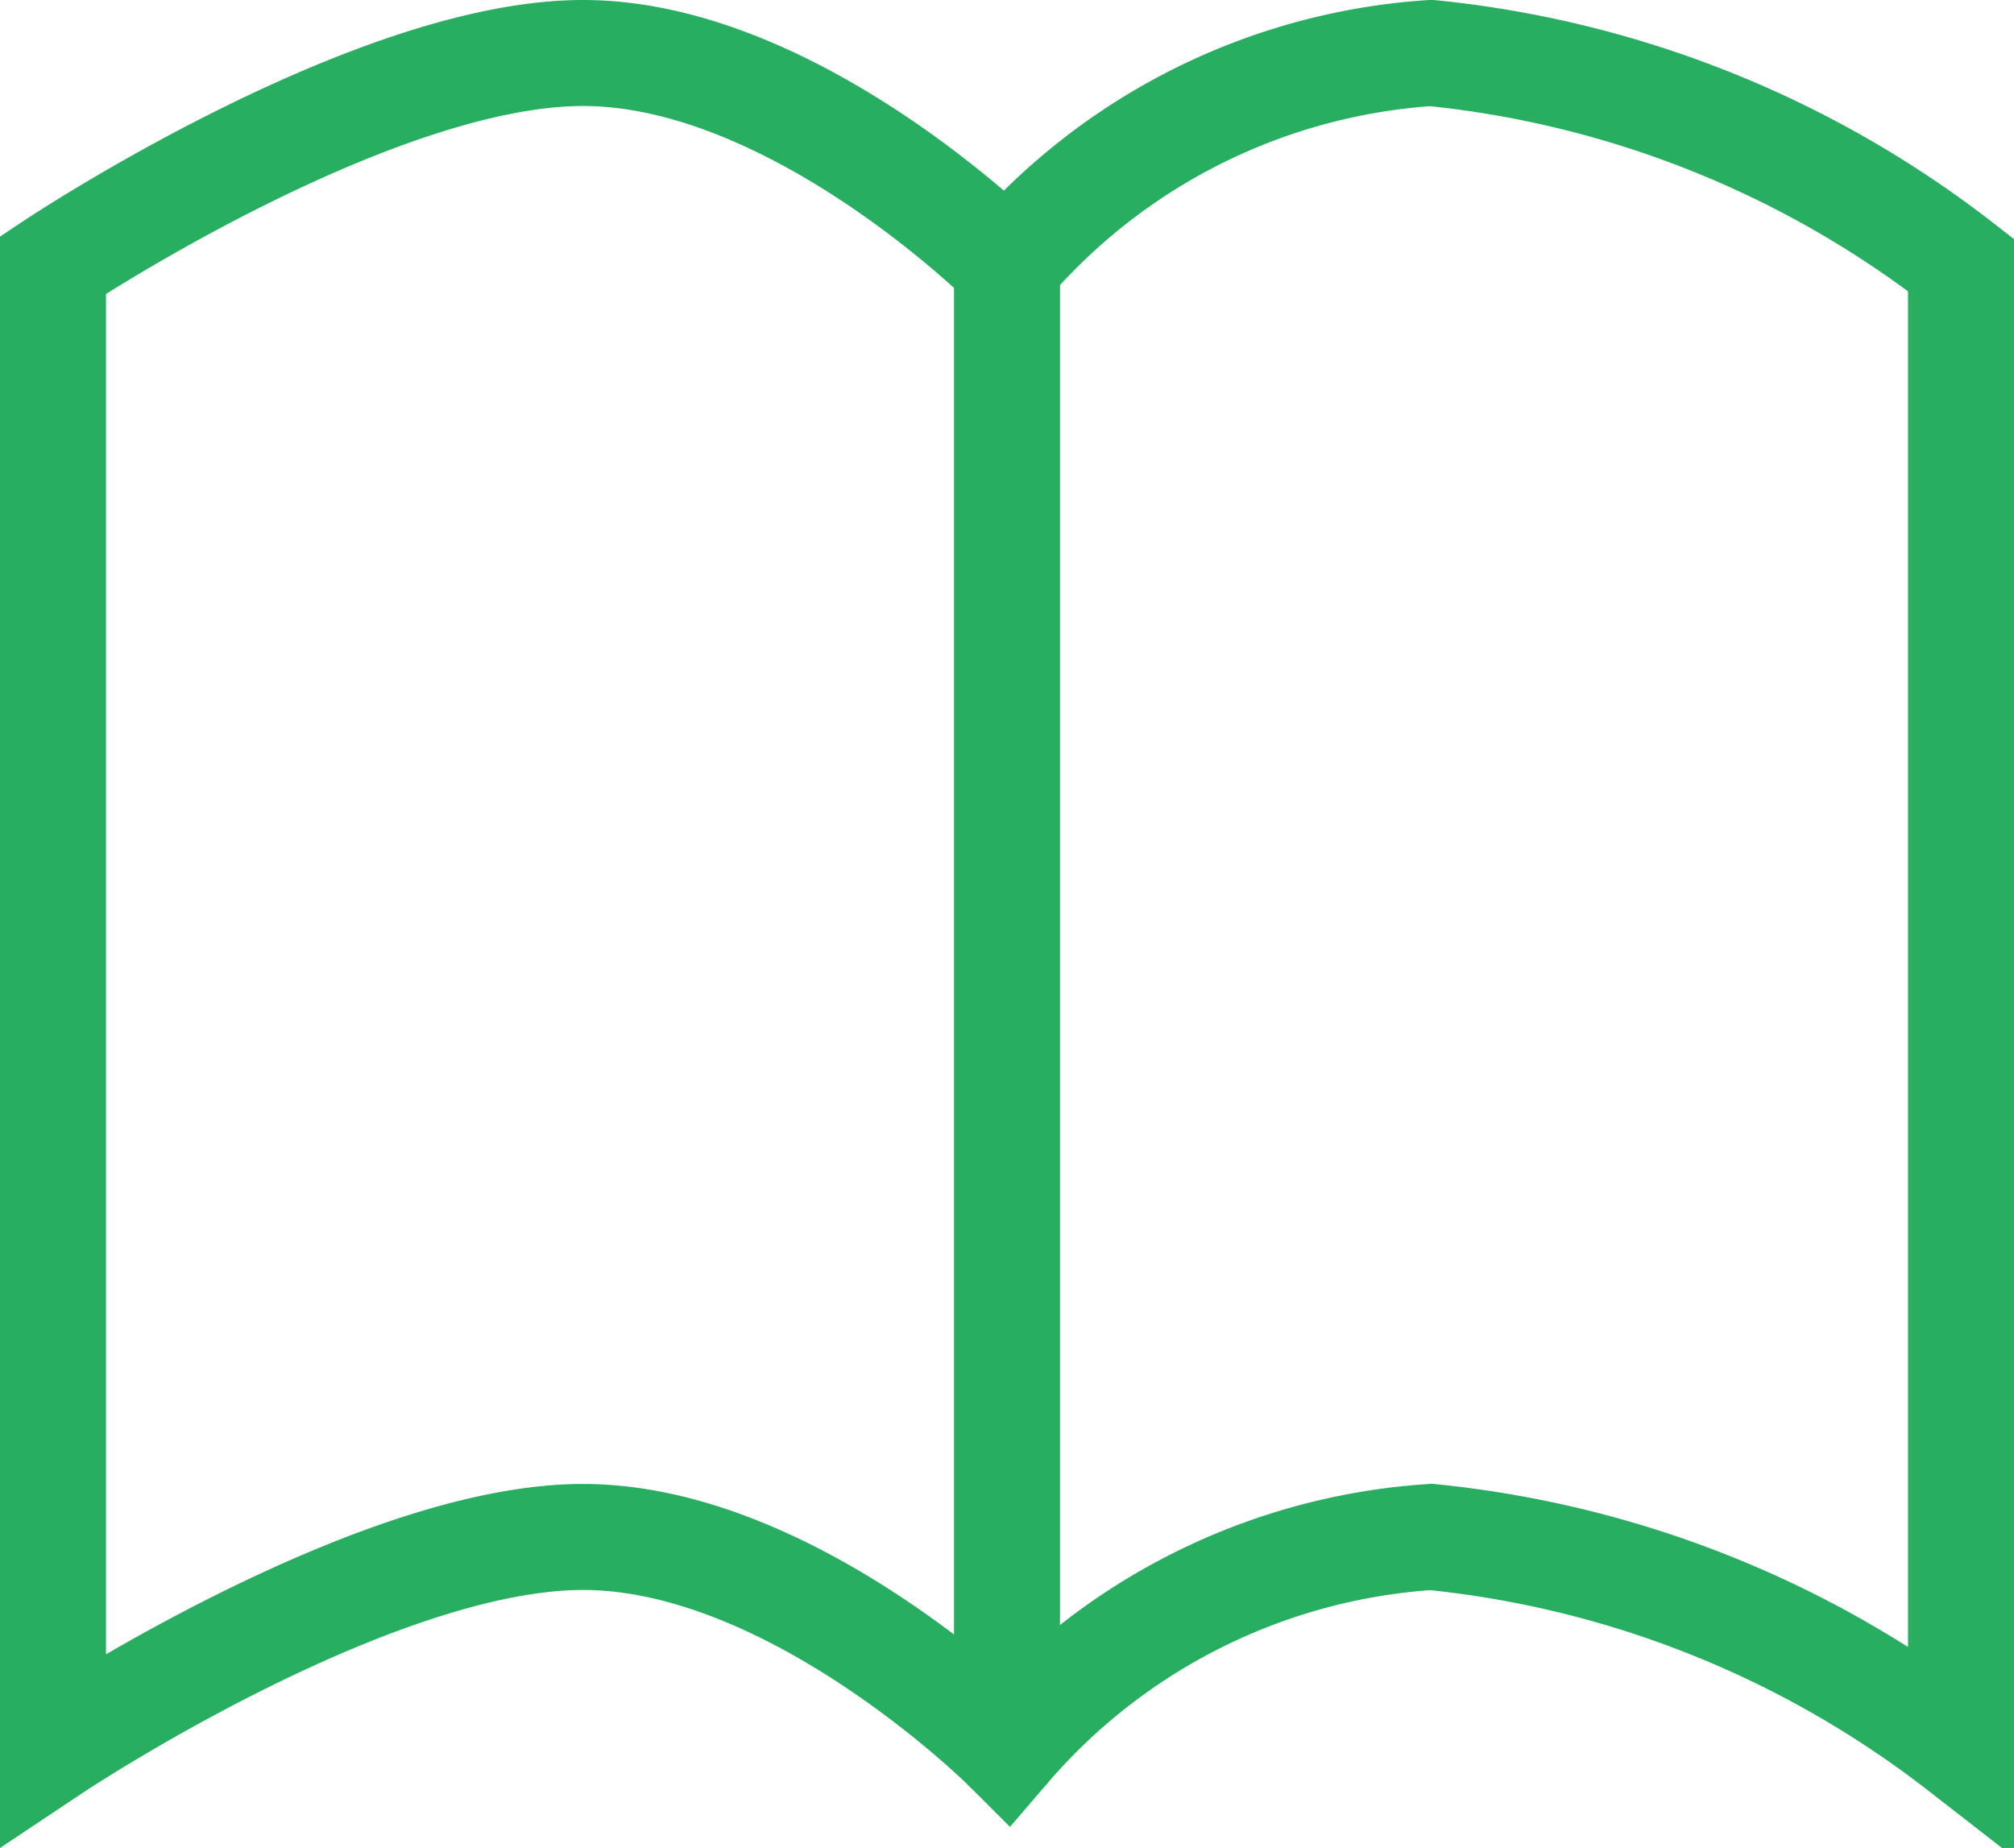
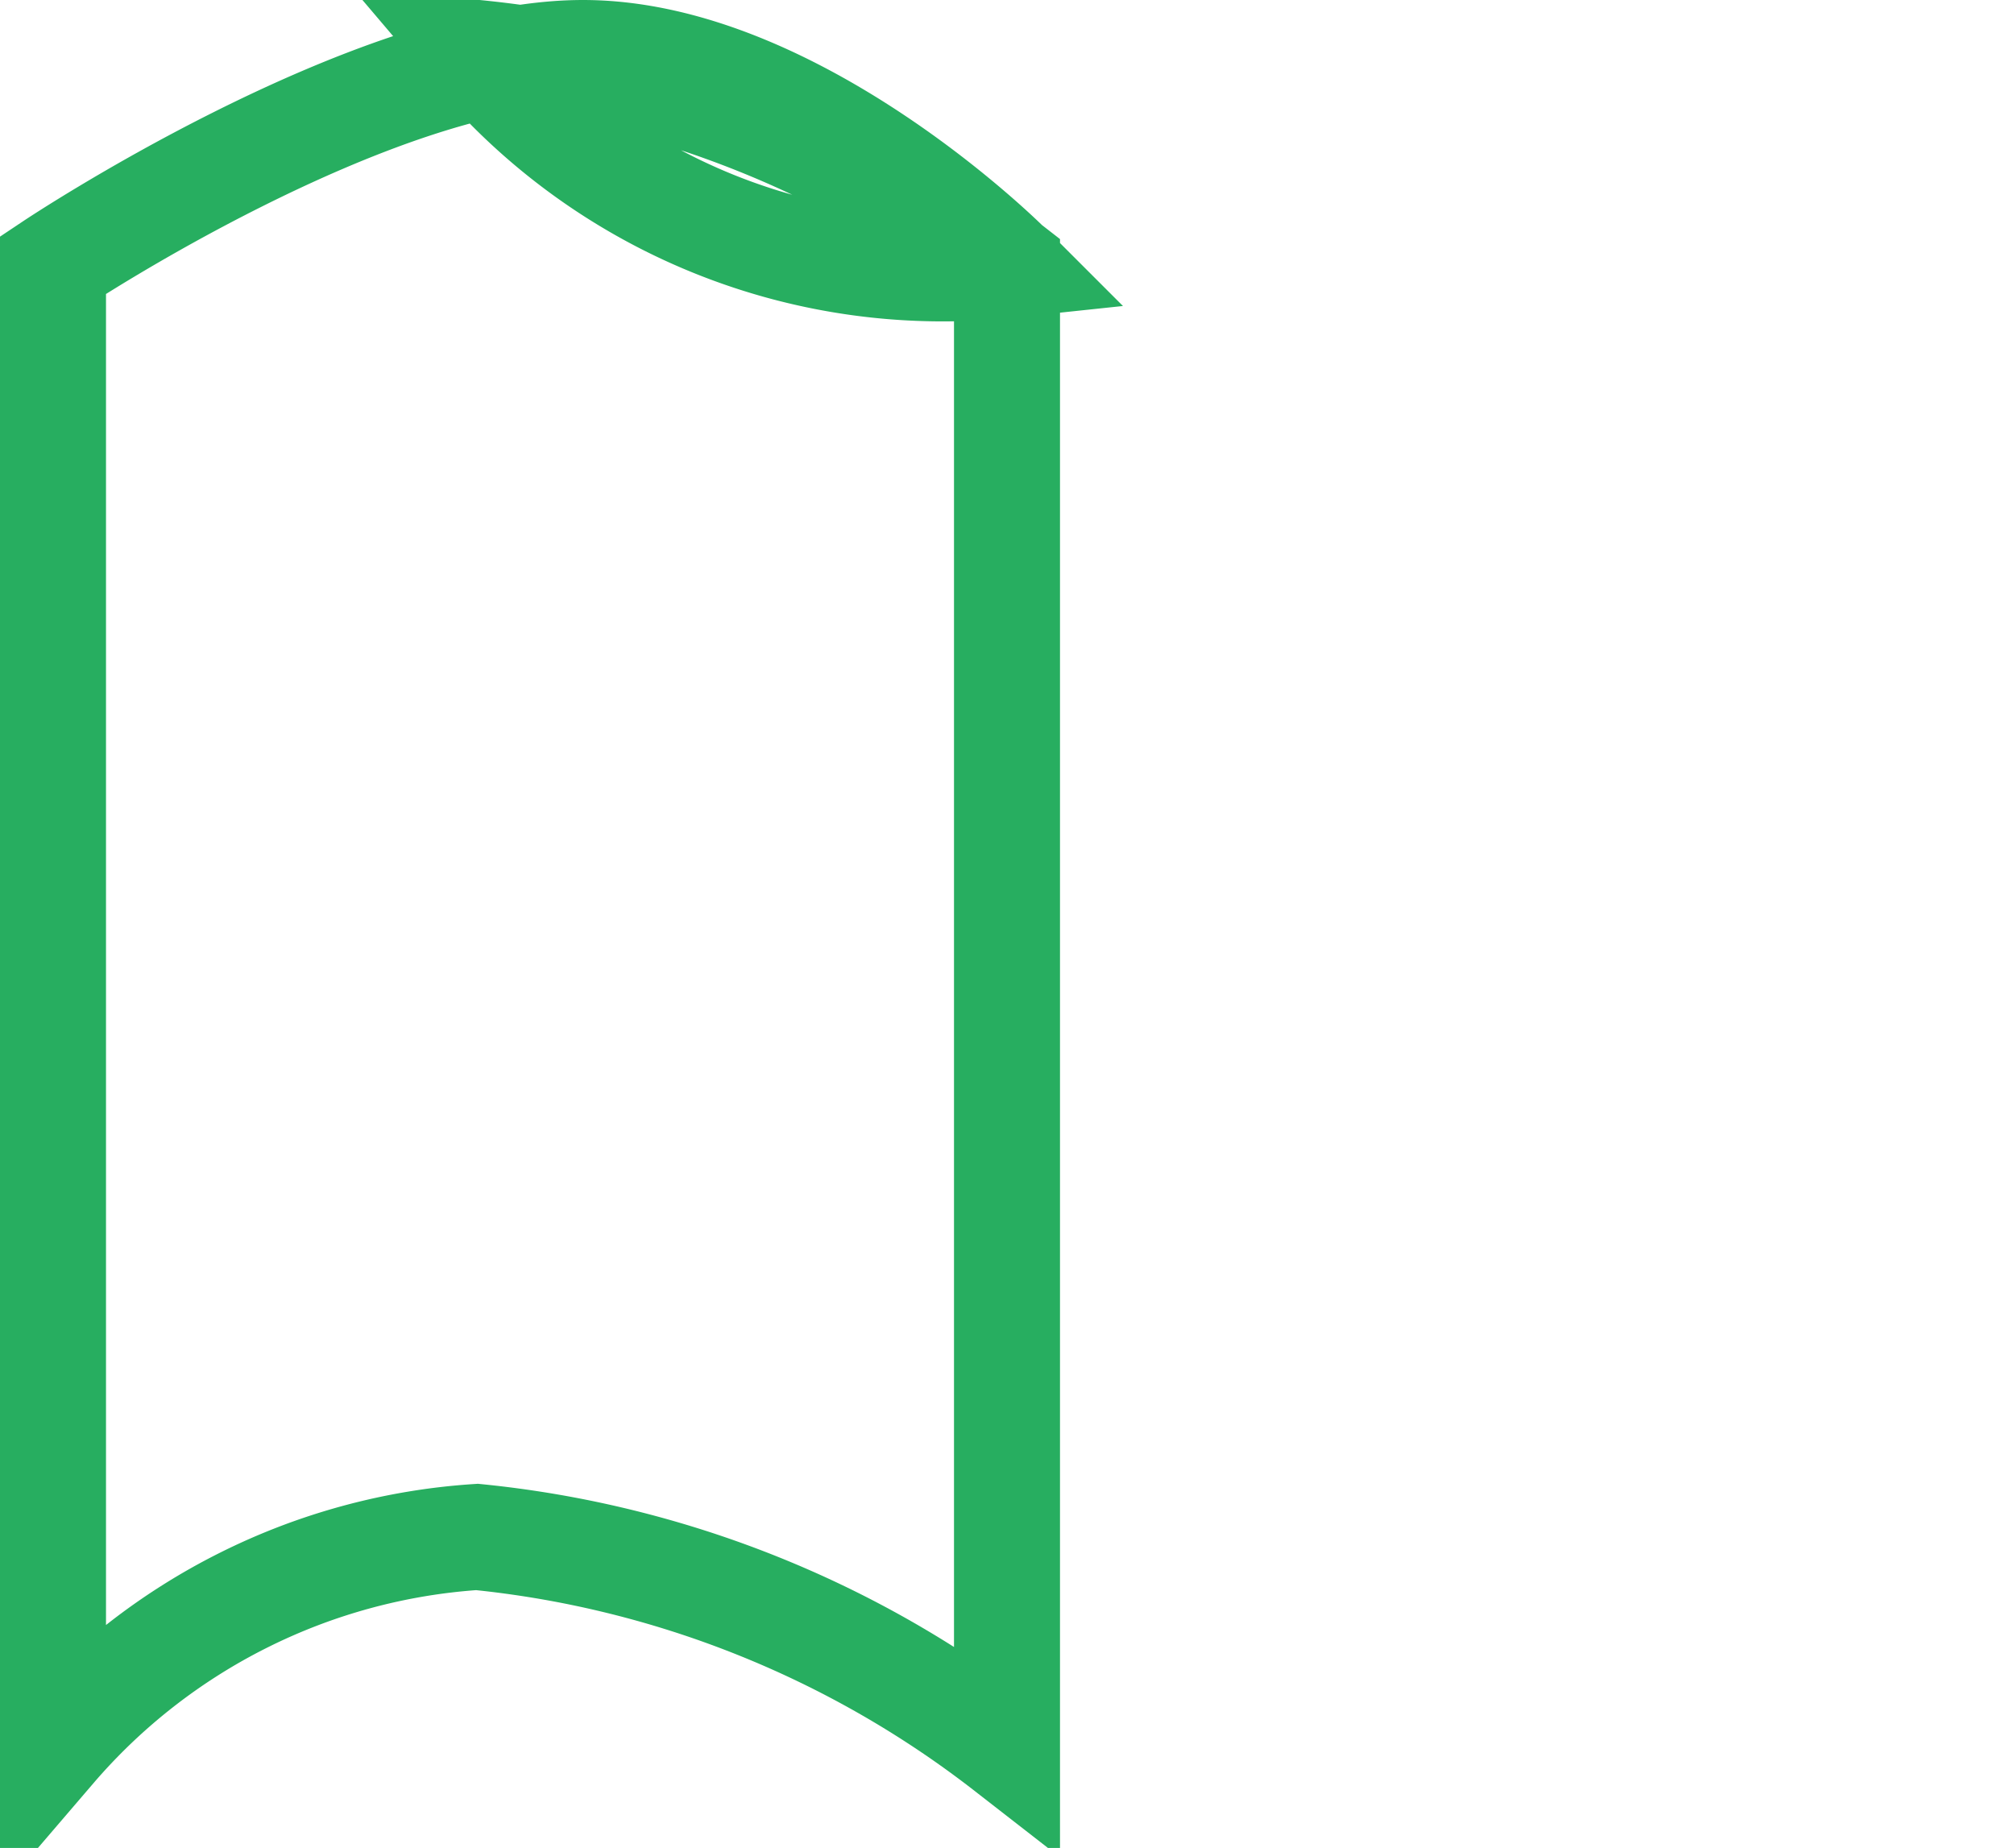
<svg xmlns="http://www.w3.org/2000/svg" width="19" height="17.434" viewBox="0 0 19 17.434">
  <defs>
    <style>.a,.b{fill:none;stroke:#27ae60;}.a{stroke-linecap:square;}.b{stroke-linecap:round;}</style>
  </defs>
  <g transform="translate(-2.5 -3.5)">
-     <path class="a" d="M12,6S10,4,8,4,3,6,3,6V20s3-2,5-2,4,2,4,2a5.764,5.764,0,0,1,4-2,9.724,9.724,0,0,1,5,2V6a9.724,9.724,0,0,0-5-2A5.764,5.764,0,0,0,12,6Z" />
-     <path class="b" d="M12,6V20" />
+     <path class="a" d="M12,6S10,4,8,4,3,6,3,6V20a5.764,5.764,0,0,1,4-2,9.724,9.724,0,0,1,5,2V6a9.724,9.724,0,0,0-5-2A5.764,5.764,0,0,0,12,6Z" />
  </g>
</svg>